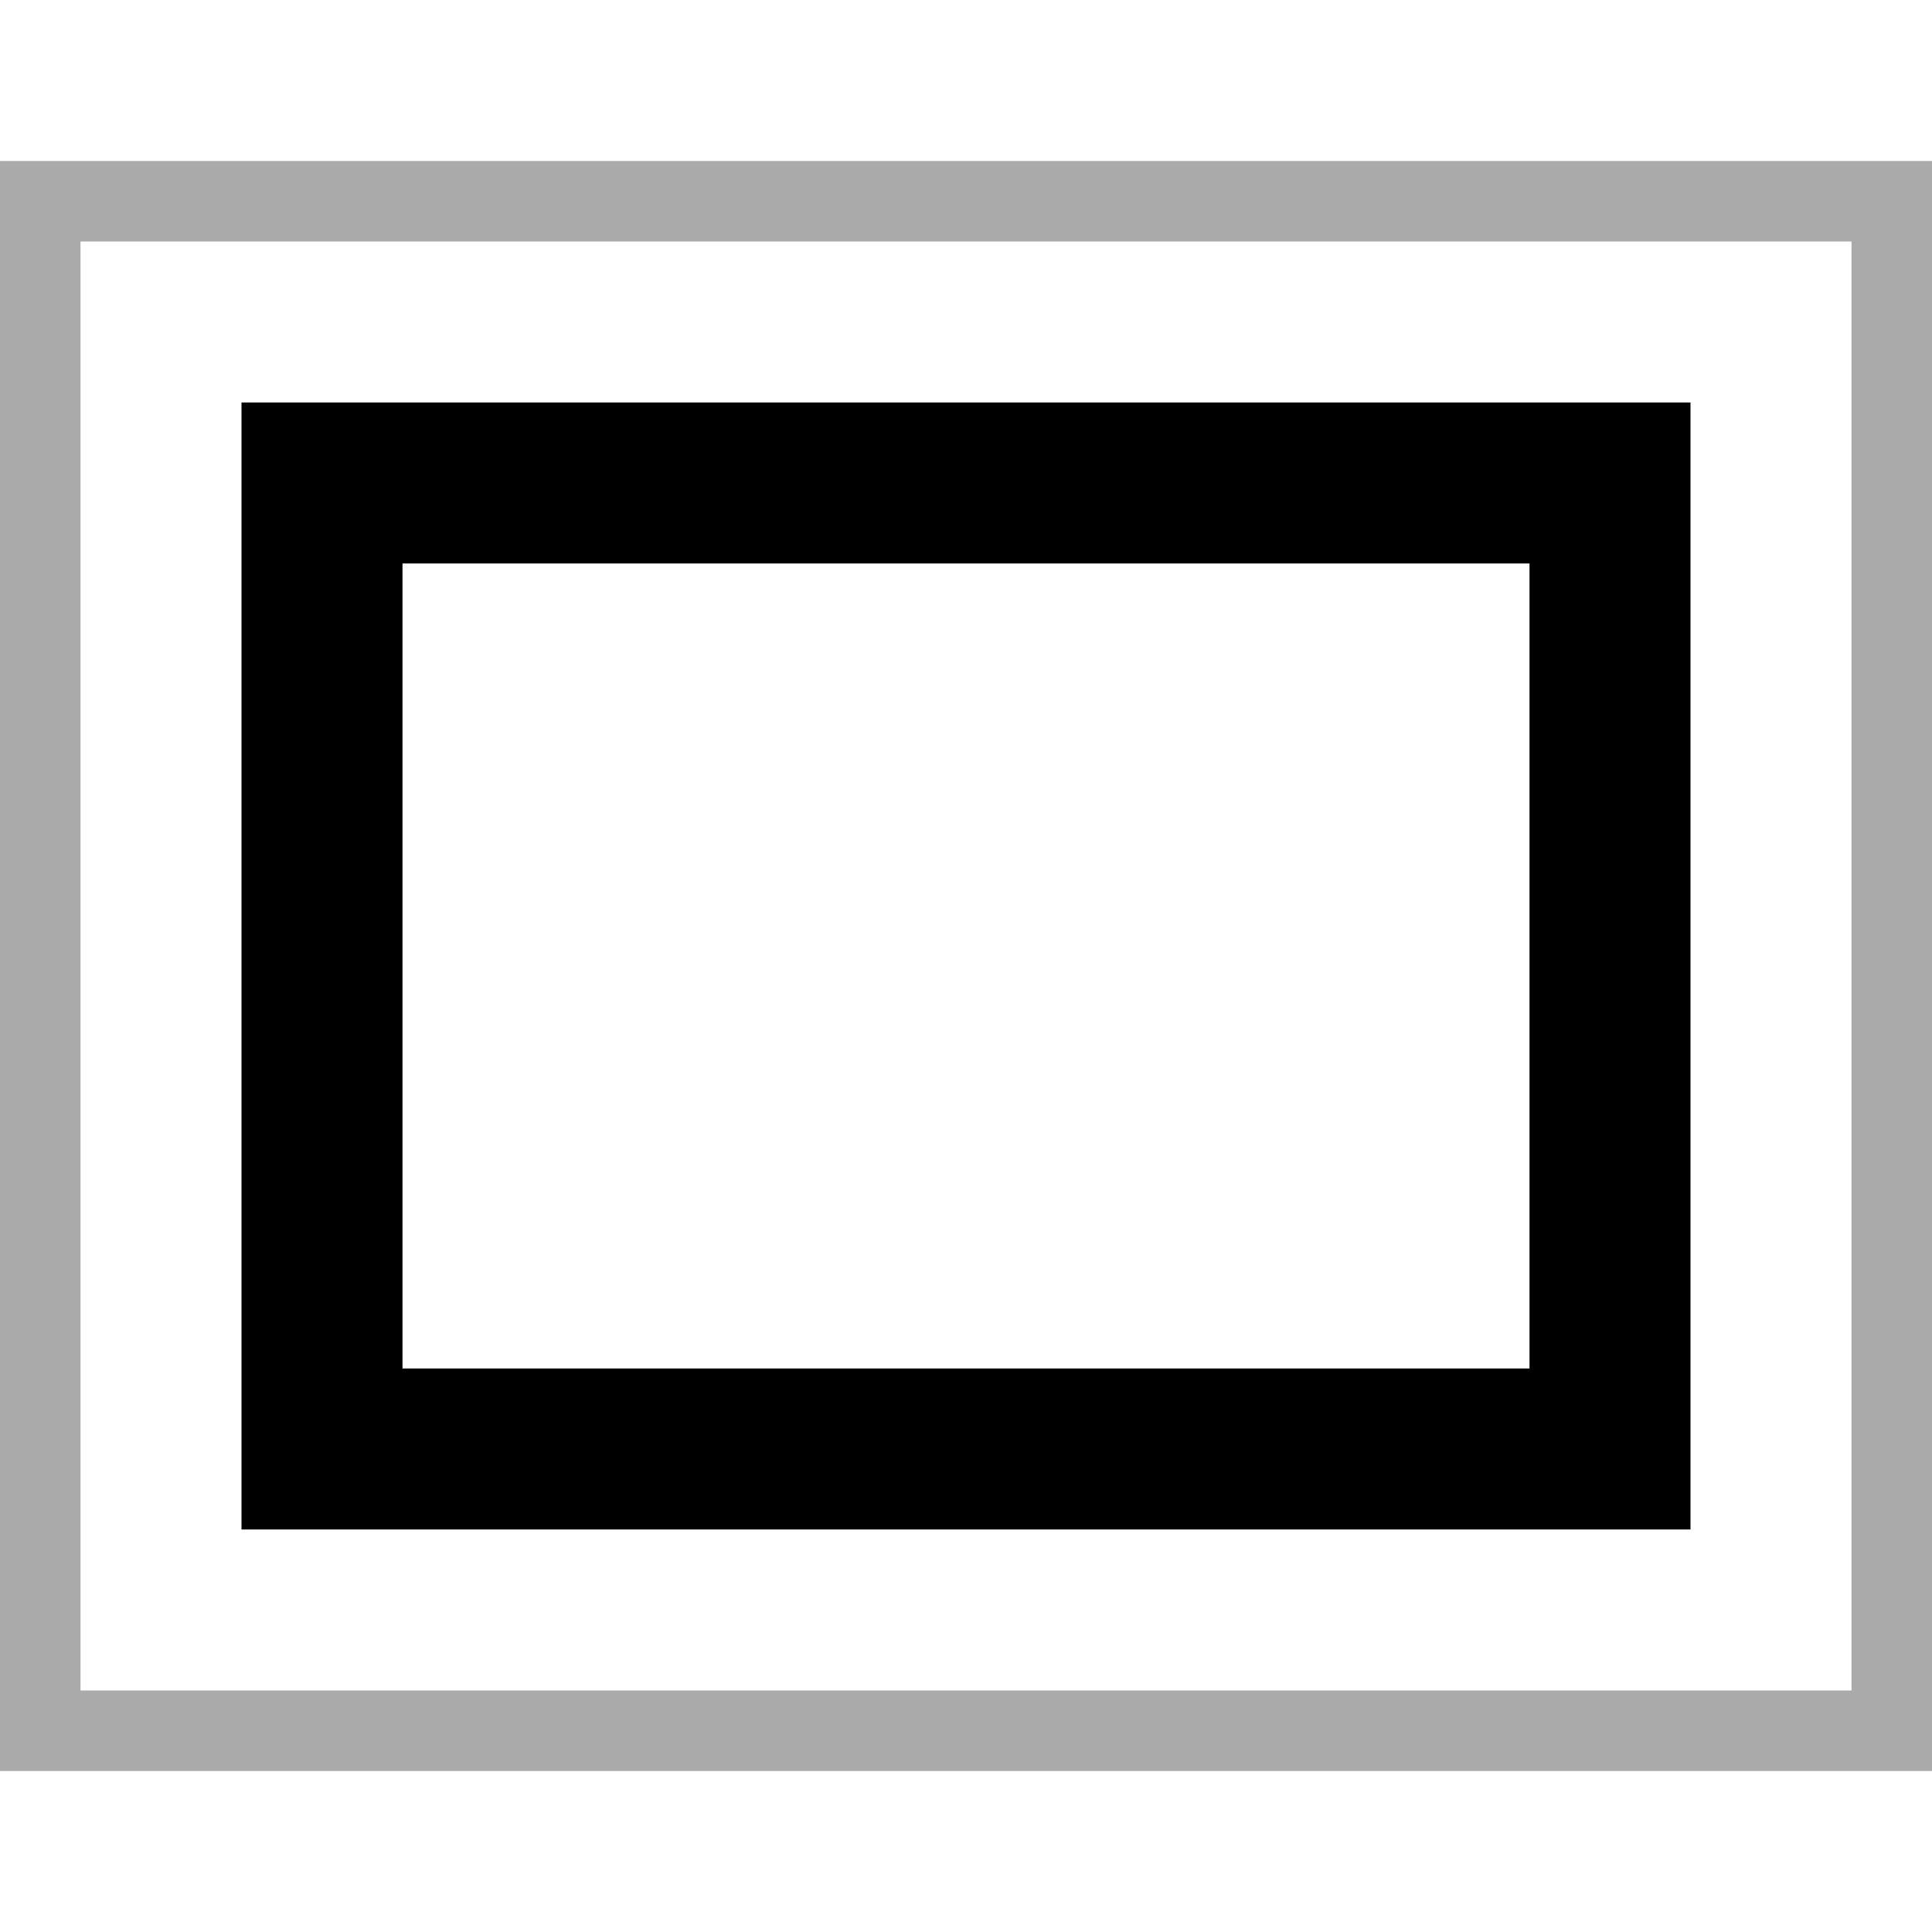
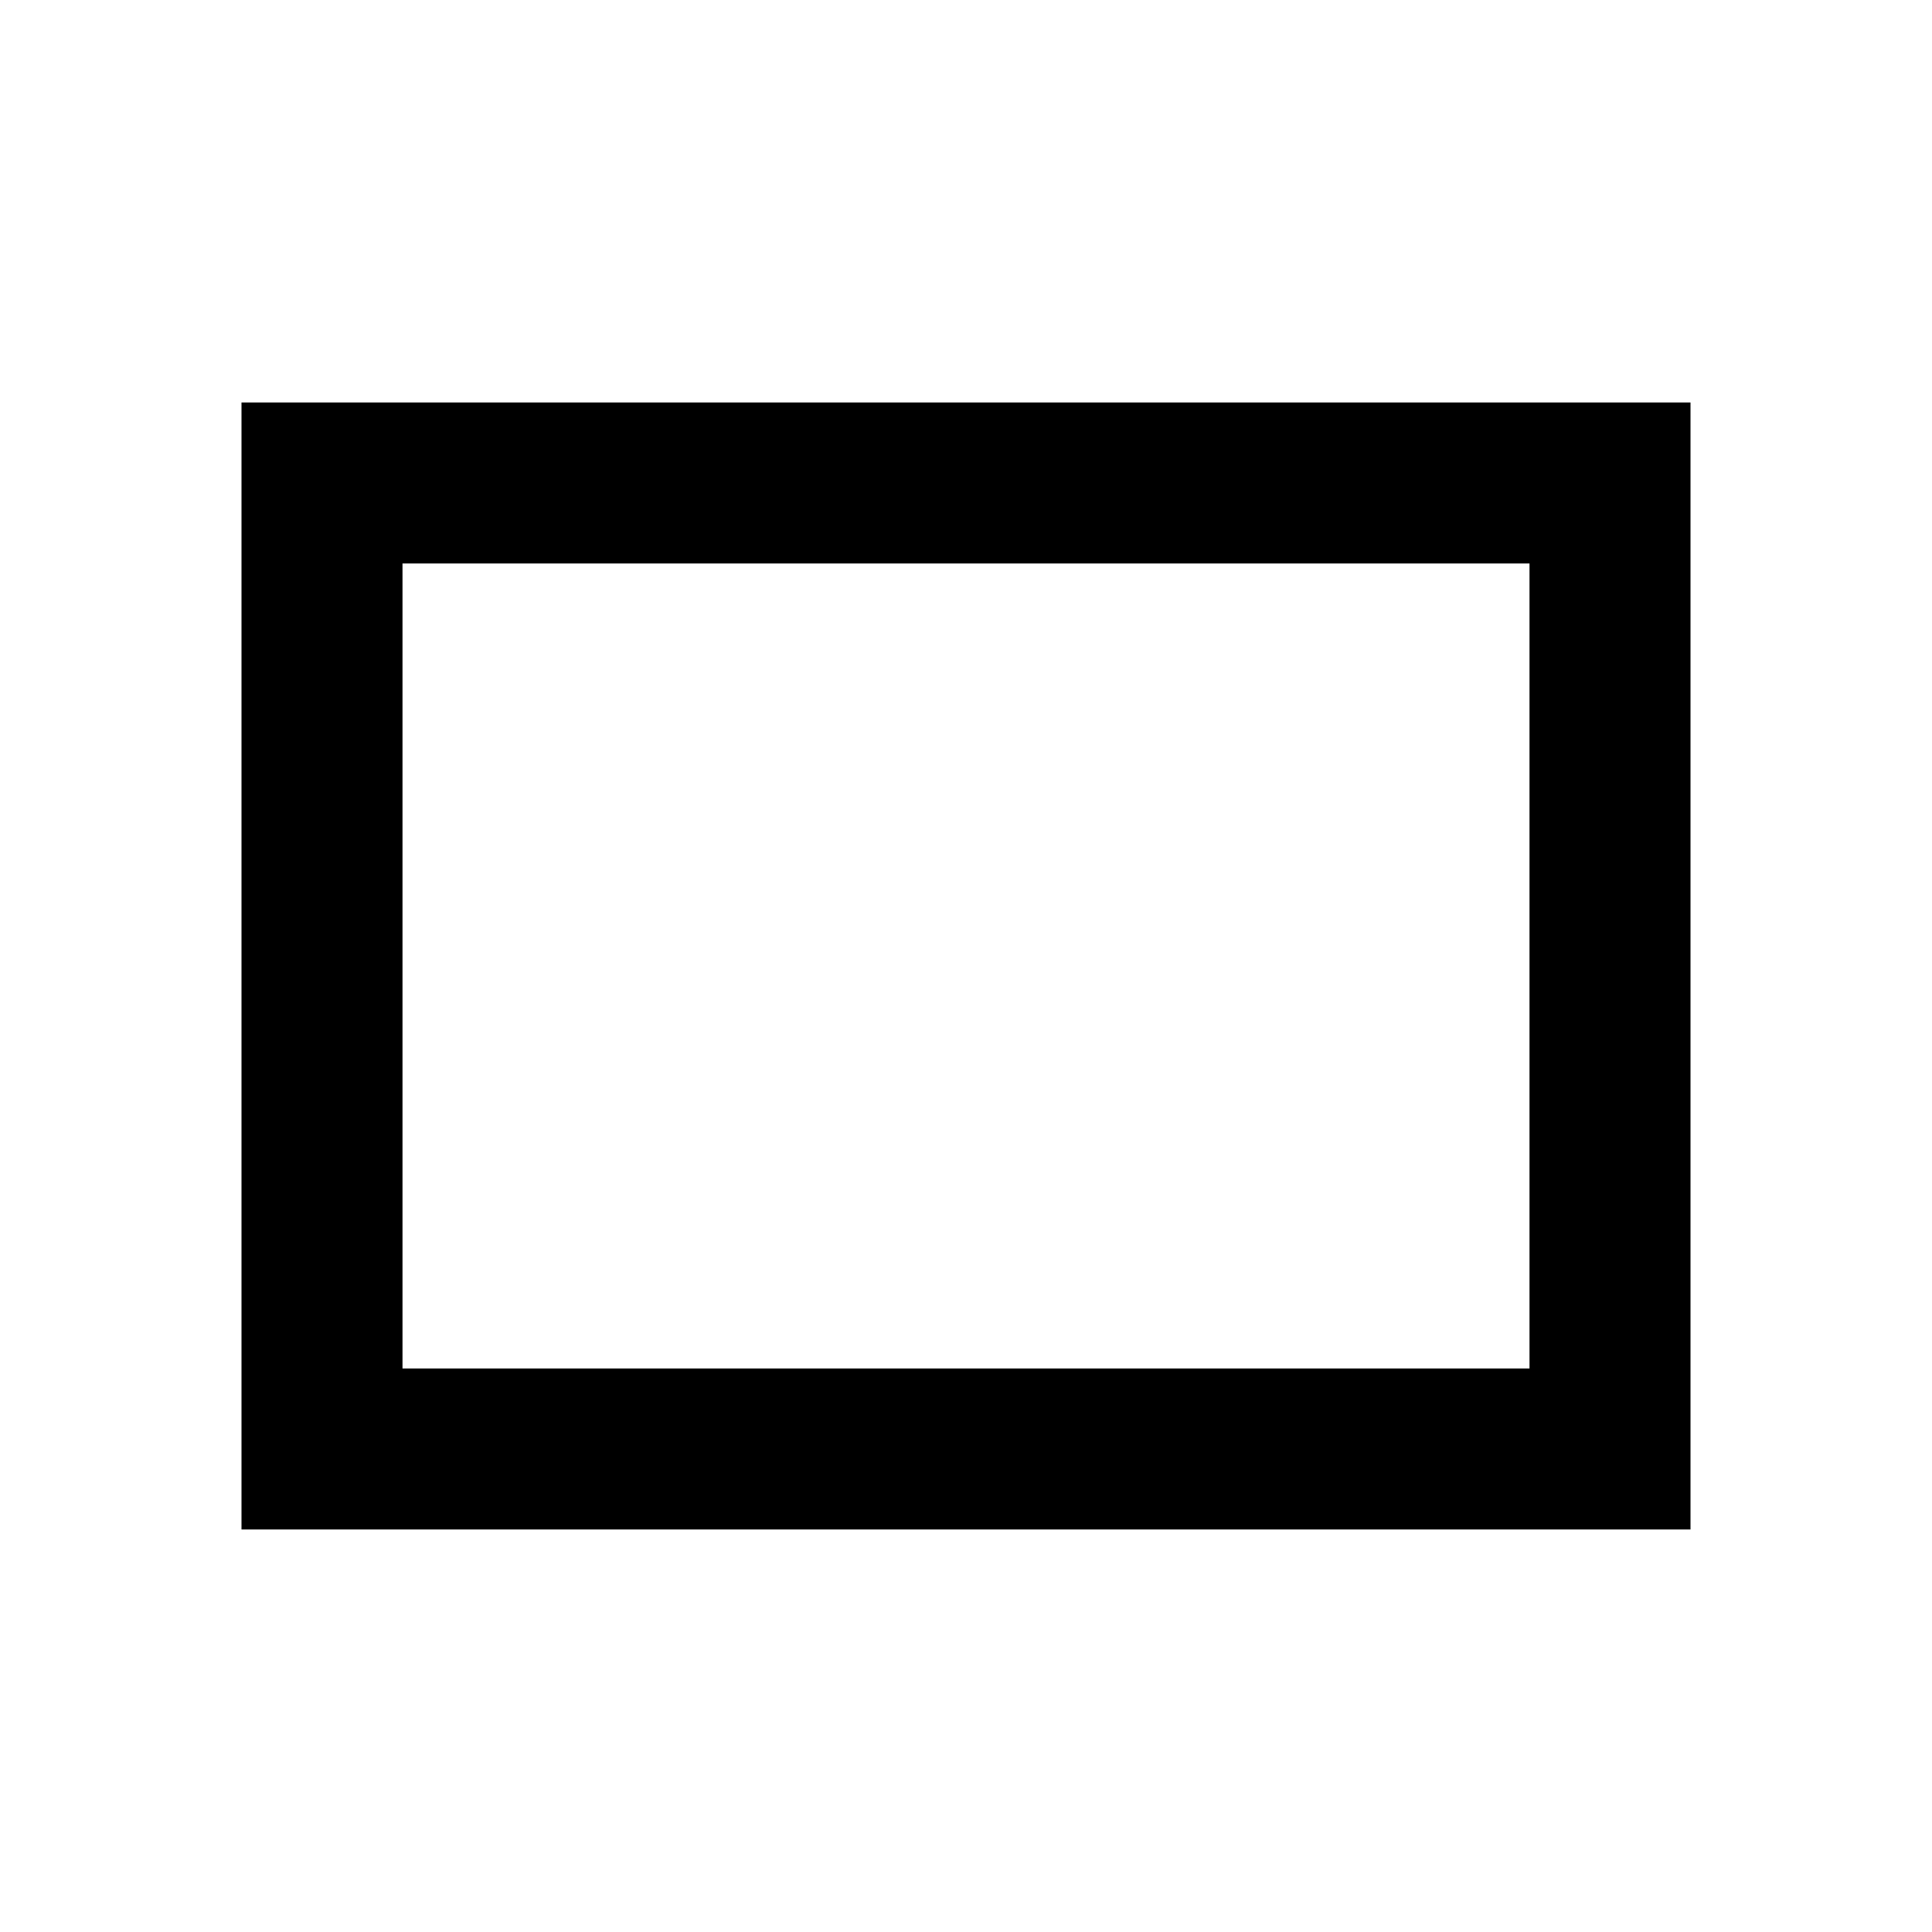
<svg xmlns="http://www.w3.org/2000/svg" xmlns:ns1="http://sodipodi.sourceforge.net/DTD/sodipodi-0.dtd" xmlns:ns2="http://www.inkscape.org/namespaces/inkscape" version="1.1" width="24px" height="24px" style="shape-rendering:geometricPrecision; text-rendering:geometricPrecision; image-rendering:optimizeQuality; fill-rule:evenodd; clip-rule:evenodd" id="svg2" ns1:docname="stack.svg" ns2:version="1.4 (e7c3feb1, 2024-10-09)">
  <defs id="defs2" />
  <ns1:namedview id="namedview2" pagecolor="#ffffff" bordercolor="#666666" borderopacity="1.0" ns2:showpageshadow="2" ns2:pageopacity="0.0" ns2:pagecheckerboard="0" ns2:deskcolor="#d1d1d1" ns2:zoom="39.75" ns2:cx="12.012579" ns2:cy="11.987421" ns2:window-width="2016" ns2:window-height="1186" ns2:window-x="1936" ns2:window-y="25" ns2:window-maximized="0" ns2:current-layer="svg2" />
  <path style="shape-rendering:geometricPrecision;text-rendering:geometricPrecision;image-rendering:optimizeQuality;fill-rule:evenodd;clip-rule:evenodd;opacity:1;fill:#000000" fill="#363736" d="m 2.5,4.5 c 6,0 12,0 18,0 0,4.667 0,9.333 0,14 -6,0 -12,0 -18,0 0,-4.667 0,-9.333 0,-14 z m 2,2 c 0,3.333 0,6.667 0,10 4.667,0 9.333,0 14,0 0,-3.333 0,-6.667 0,-10 -4.667,0 -9.333,0 -14,0 z" id="path2" transform="translate(0.5,0.5)" />
-   <path style="clip-rule:evenodd;display:inline;fill-rule:evenodd;image-rendering:optimizeQuality;shape-rendering:geometricPrecision;text-rendering:geometricPrecision" fill="#a9aaa9" d="M 0,2 H 24 V 22 H 0 Z M 1,3 H 23 V 21 H 1 Z" id="path1" ns1:nodetypes="cccccccccc" />
</svg>